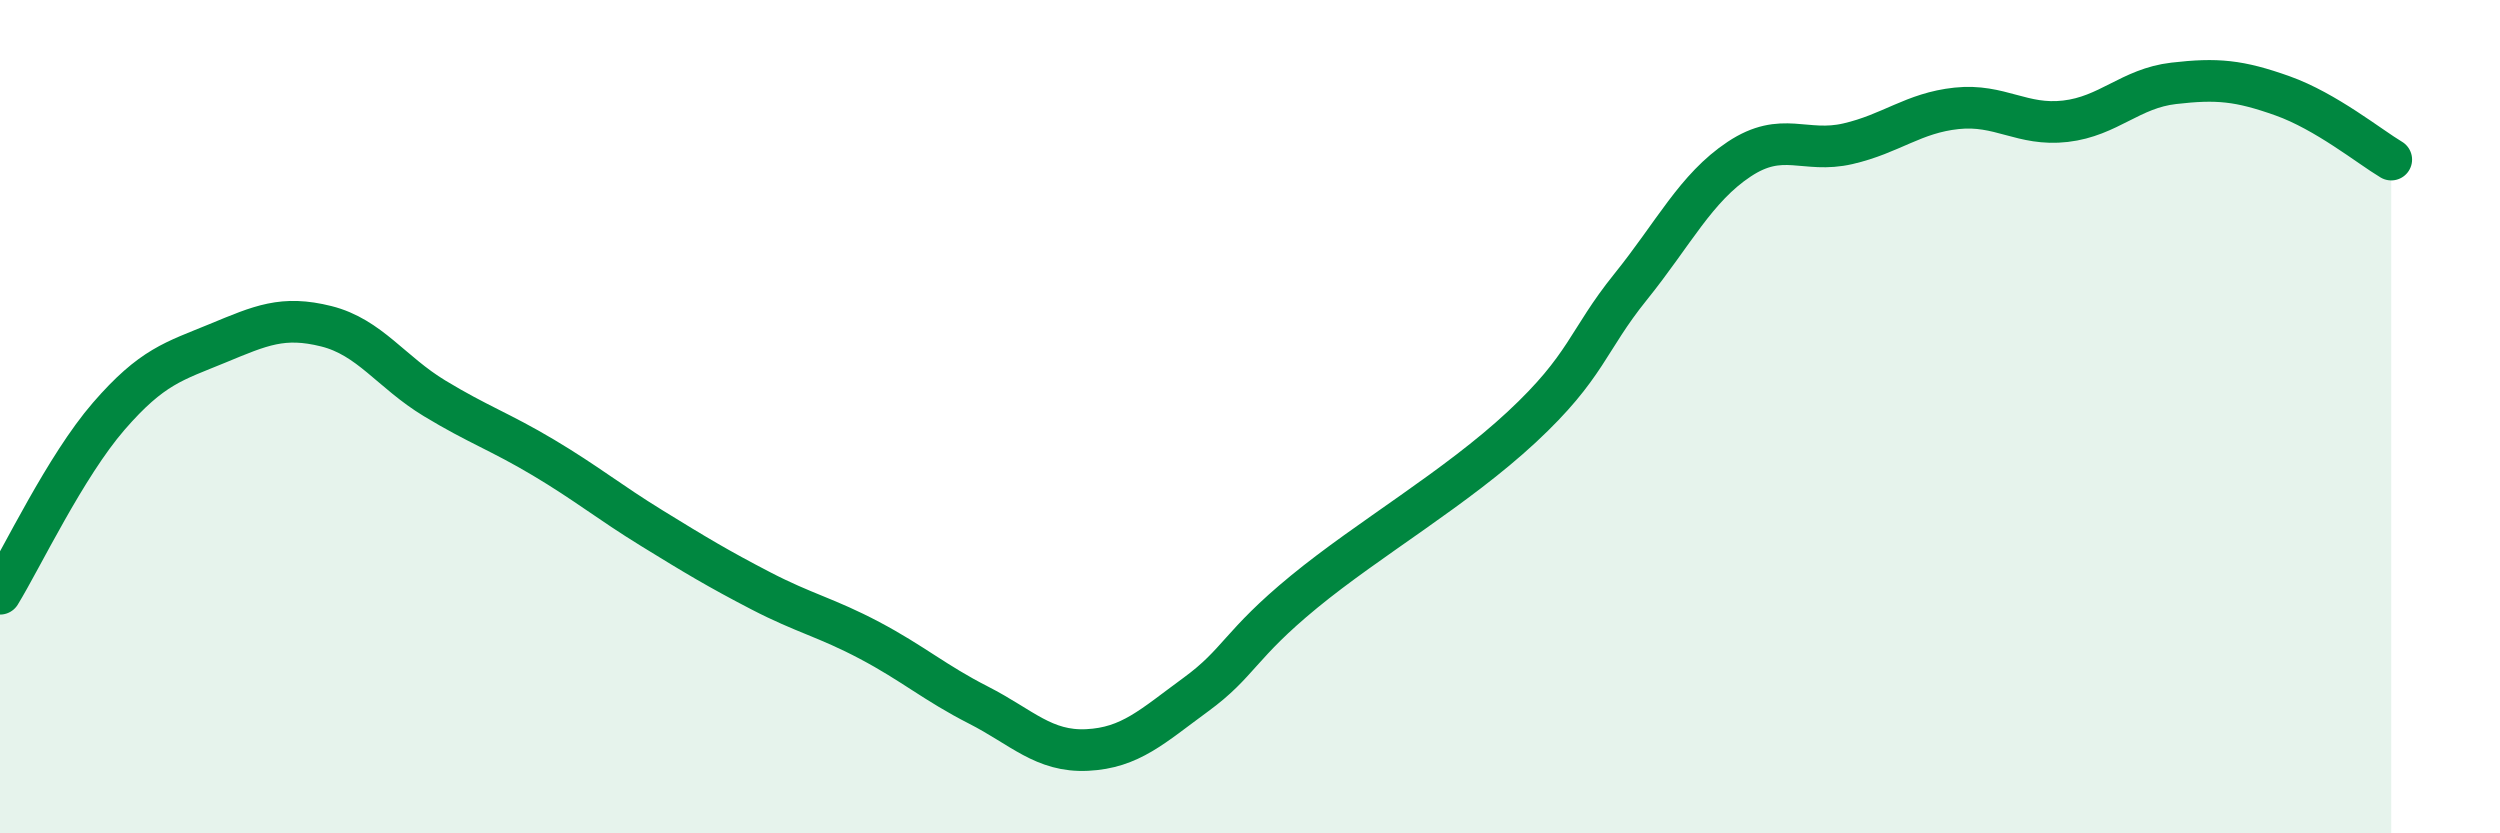
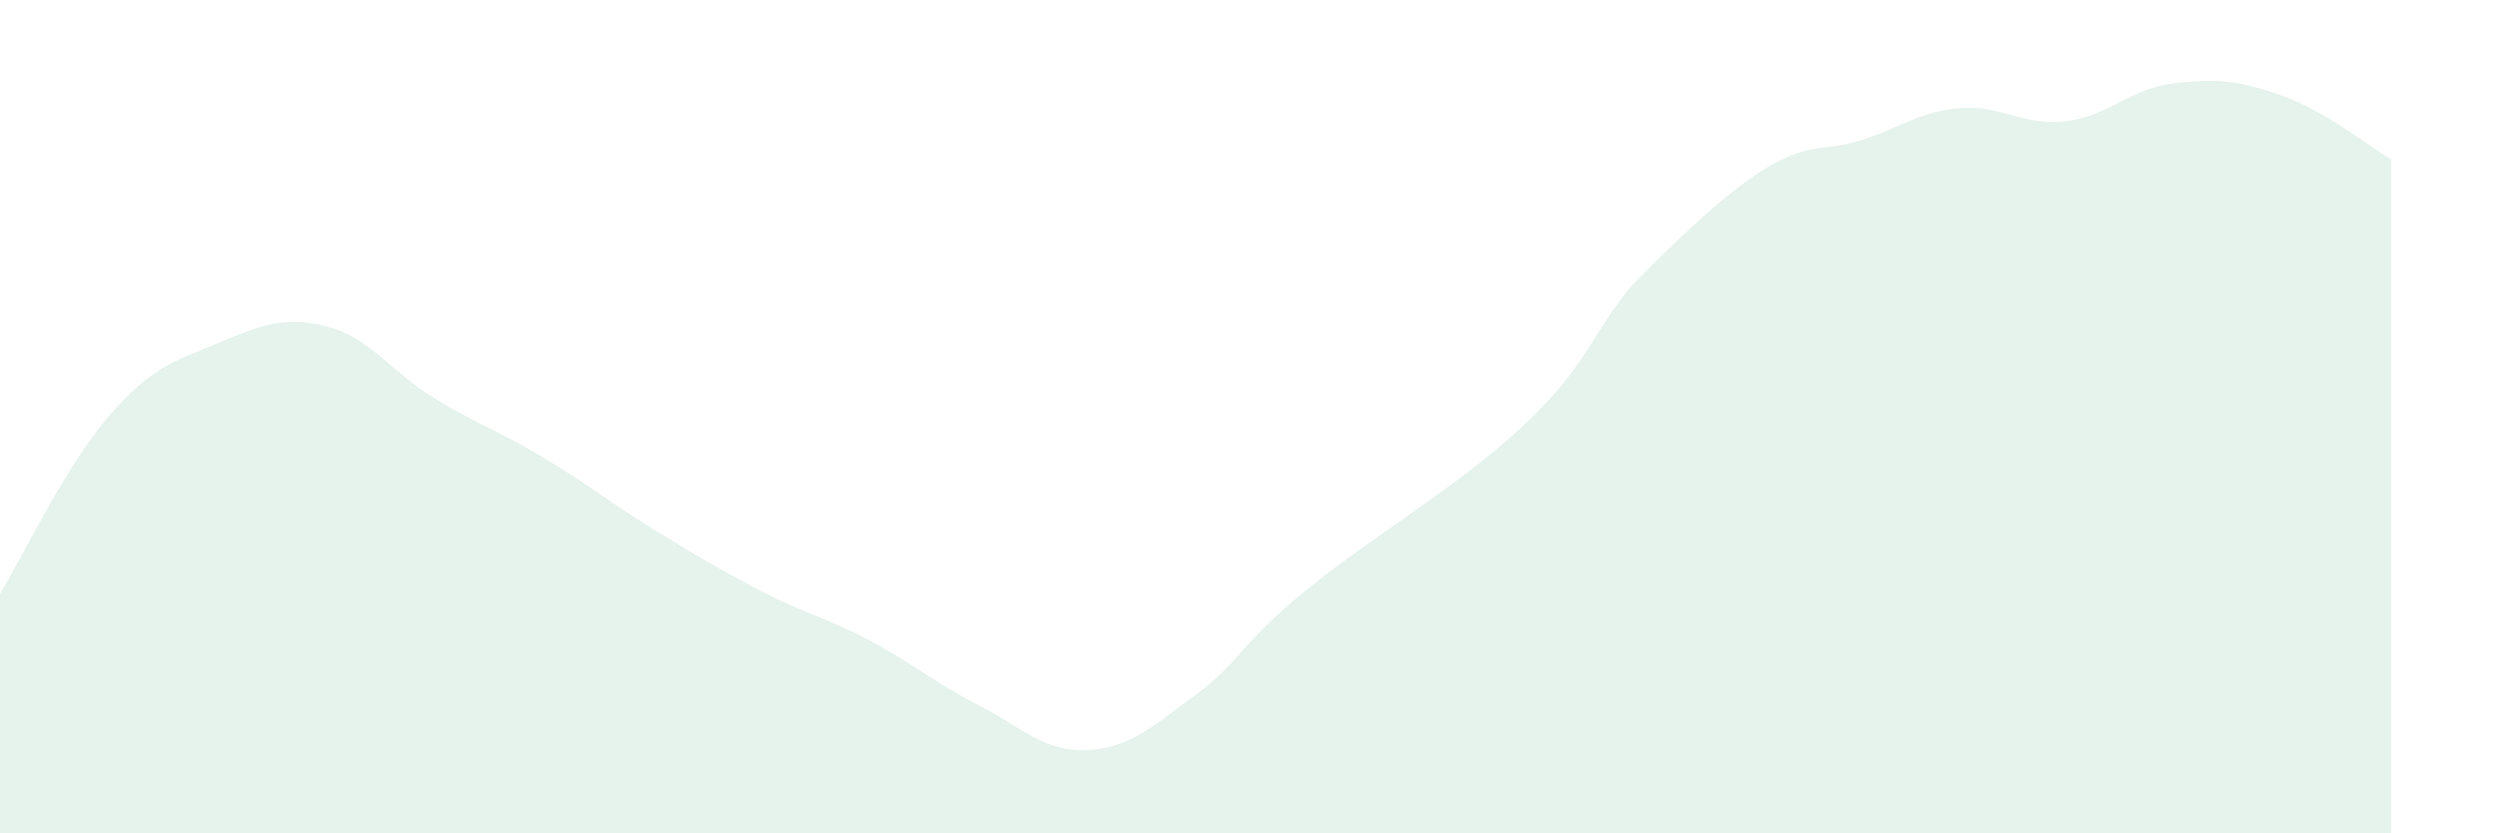
<svg xmlns="http://www.w3.org/2000/svg" width="60" height="20" viewBox="0 0 60 20">
-   <path d="M 0,14.25 C 0.52,13.4 1.57,11.19 2.61,9.99 C 3.65,8.79 4.18,8.67 5.22,8.24 C 6.26,7.81 6.79,7.57 7.83,7.83 C 8.87,8.09 9.39,8.93 10.43,9.56 C 11.47,10.19 12,10.36 13.04,10.98 C 14.08,11.6 14.61,12.04 15.65,12.68 C 16.69,13.32 17.22,13.64 18.26,14.18 C 19.3,14.72 19.83,14.82 20.87,15.37 C 21.91,15.92 22.44,16.39 23.48,16.92 C 24.52,17.45 25.05,18.05 26.09,18 C 27.13,17.95 27.66,17.43 28.7,16.67 C 29.74,15.91 29.74,15.48 31.3,14.2 C 32.86,12.92 34.95,11.71 36.52,10.25 C 38.09,8.79 38.09,8.18 39.13,6.89 C 40.17,5.6 40.7,4.51 41.74,3.82 C 42.78,3.13 43.31,3.69 44.35,3.45 C 45.39,3.21 45.92,2.71 46.96,2.6 C 48,2.49 48.53,3.03 49.57,2.91 C 50.61,2.79 51.13,2.12 52.17,2 C 53.21,1.88 53.74,1.93 54.78,2.3 C 55.82,2.67 56.87,3.52 57.39,3.83L57.39 20L0 20Z" fill="#008740" opacity="0.1" stroke-linecap="round" stroke-linejoin="round" />
-   <path d="M 0,14.25 C 0.52,13.4 1.57,11.19 2.61,9.99 C 3.65,8.79 4.18,8.67 5.22,8.24 C 6.26,7.81 6.79,7.57 7.83,7.83 C 8.87,8.09 9.39,8.93 10.43,9.56 C 11.47,10.19 12,10.36 13.04,10.98 C 14.08,11.6 14.61,12.04 15.65,12.68 C 16.69,13.32 17.22,13.64 18.26,14.18 C 19.3,14.72 19.83,14.82 20.87,15.37 C 21.91,15.92 22.44,16.39 23.48,16.92 C 24.52,17.45 25.05,18.05 26.09,18 C 27.13,17.95 27.66,17.43 28.7,16.67 C 29.74,15.91 29.74,15.48 31.3,14.2 C 32.86,12.92 34.95,11.71 36.52,10.25 C 38.09,8.79 38.09,8.18 39.13,6.89 C 40.17,5.6 40.7,4.51 41.74,3.82 C 42.78,3.13 43.31,3.69 44.35,3.45 C 45.39,3.21 45.92,2.71 46.96,2.6 C 48,2.49 48.53,3.03 49.57,2.91 C 50.61,2.79 51.13,2.12 52.17,2 C 53.21,1.88 53.74,1.93 54.78,2.3 C 55.82,2.67 56.87,3.52 57.39,3.83" stroke="#008740" stroke-width="1" fill="none" stroke-linecap="round" stroke-linejoin="round" />
+   <path d="M 0,14.25 C 0.52,13.4 1.57,11.19 2.61,9.99 C 3.65,8.79 4.18,8.67 5.22,8.24 C 6.26,7.81 6.79,7.57 7.83,7.83 C 8.87,8.09 9.39,8.93 10.43,9.56 C 11.47,10.19 12,10.36 13.04,10.98 C 14.08,11.6 14.61,12.04 15.65,12.68 C 16.69,13.32 17.22,13.64 18.26,14.18 C 19.3,14.72 19.83,14.82 20.87,15.37 C 21.91,15.92 22.44,16.39 23.48,16.92 C 24.52,17.45 25.05,18.05 26.09,18 C 27.13,17.95 27.66,17.43 28.7,16.67 C 29.74,15.91 29.74,15.48 31.3,14.2 C 32.86,12.92 34.95,11.71 36.52,10.25 C 38.09,8.79 38.09,8.18 39.13,6.89 C 42.78,3.13 43.31,3.69 44.35,3.45 C 45.39,3.21 45.92,2.71 46.96,2.6 C 48,2.49 48.53,3.03 49.57,2.91 C 50.61,2.79 51.13,2.12 52.17,2 C 53.21,1.88 53.74,1.93 54.78,2.3 C 55.82,2.67 56.87,3.52 57.39,3.83L57.39 20L0 20Z" fill="#008740" opacity="0.1" stroke-linecap="round" stroke-linejoin="round" />
</svg>